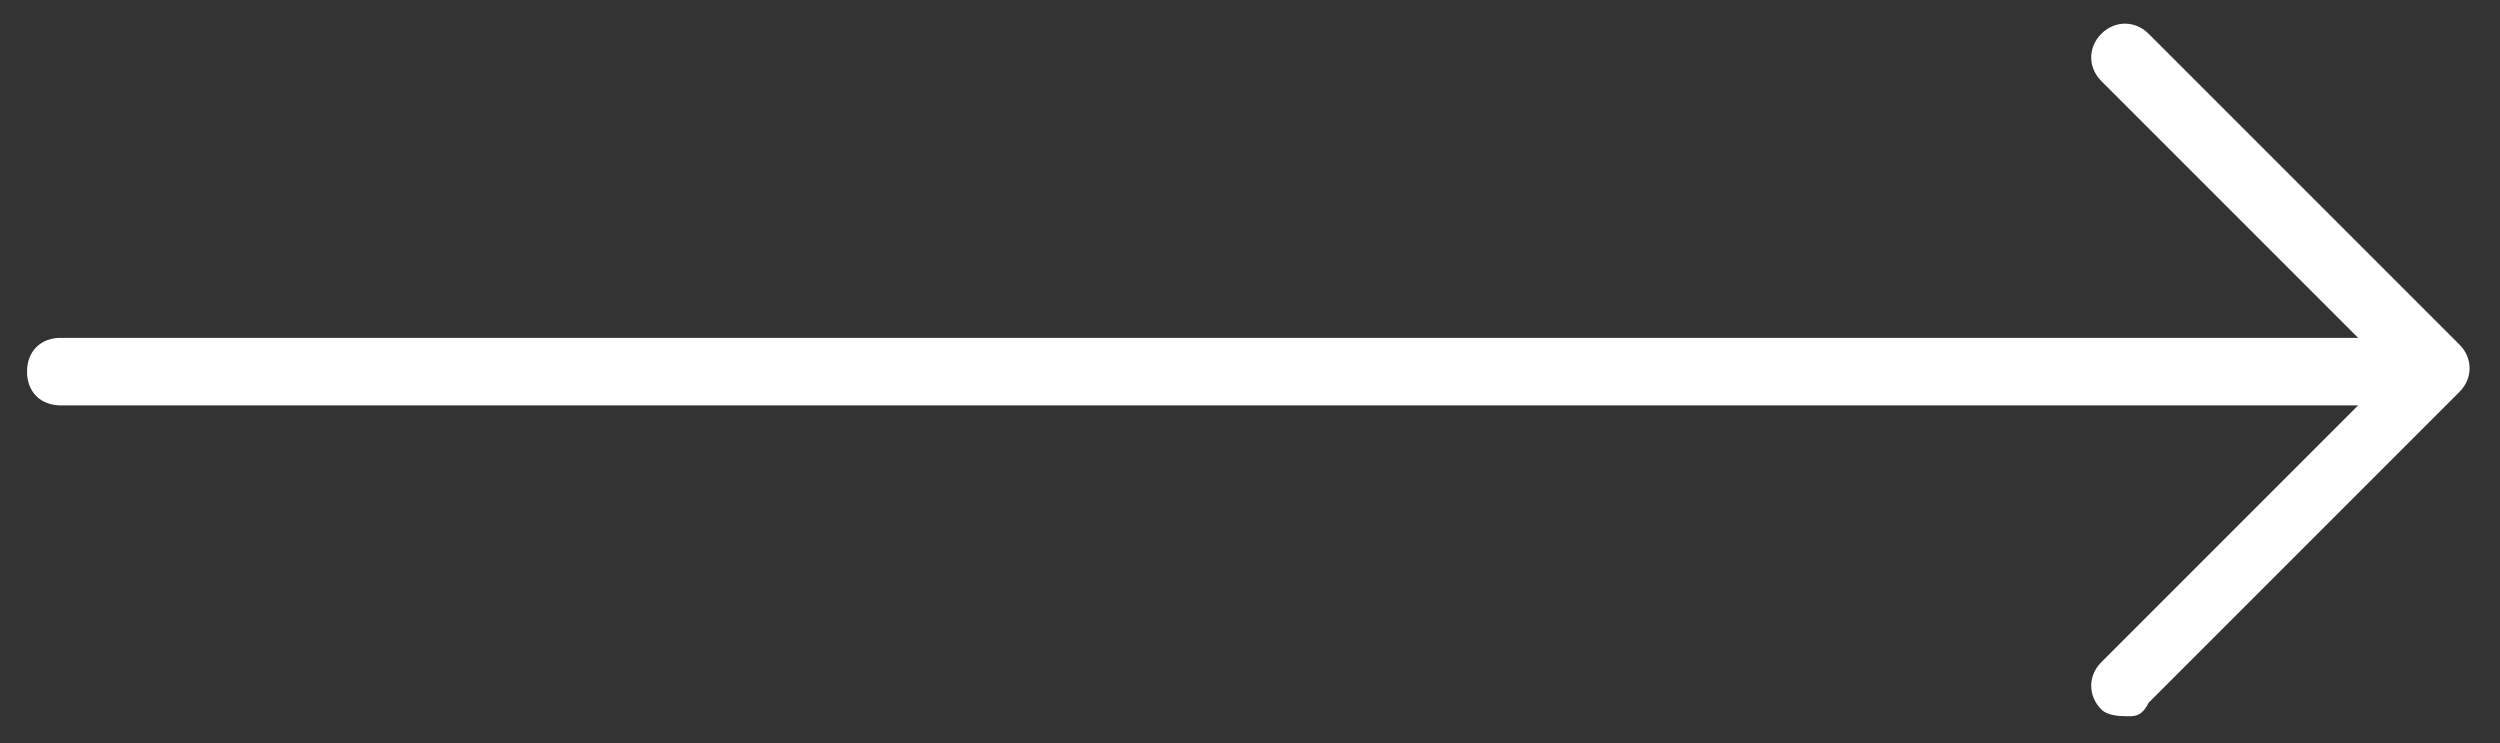
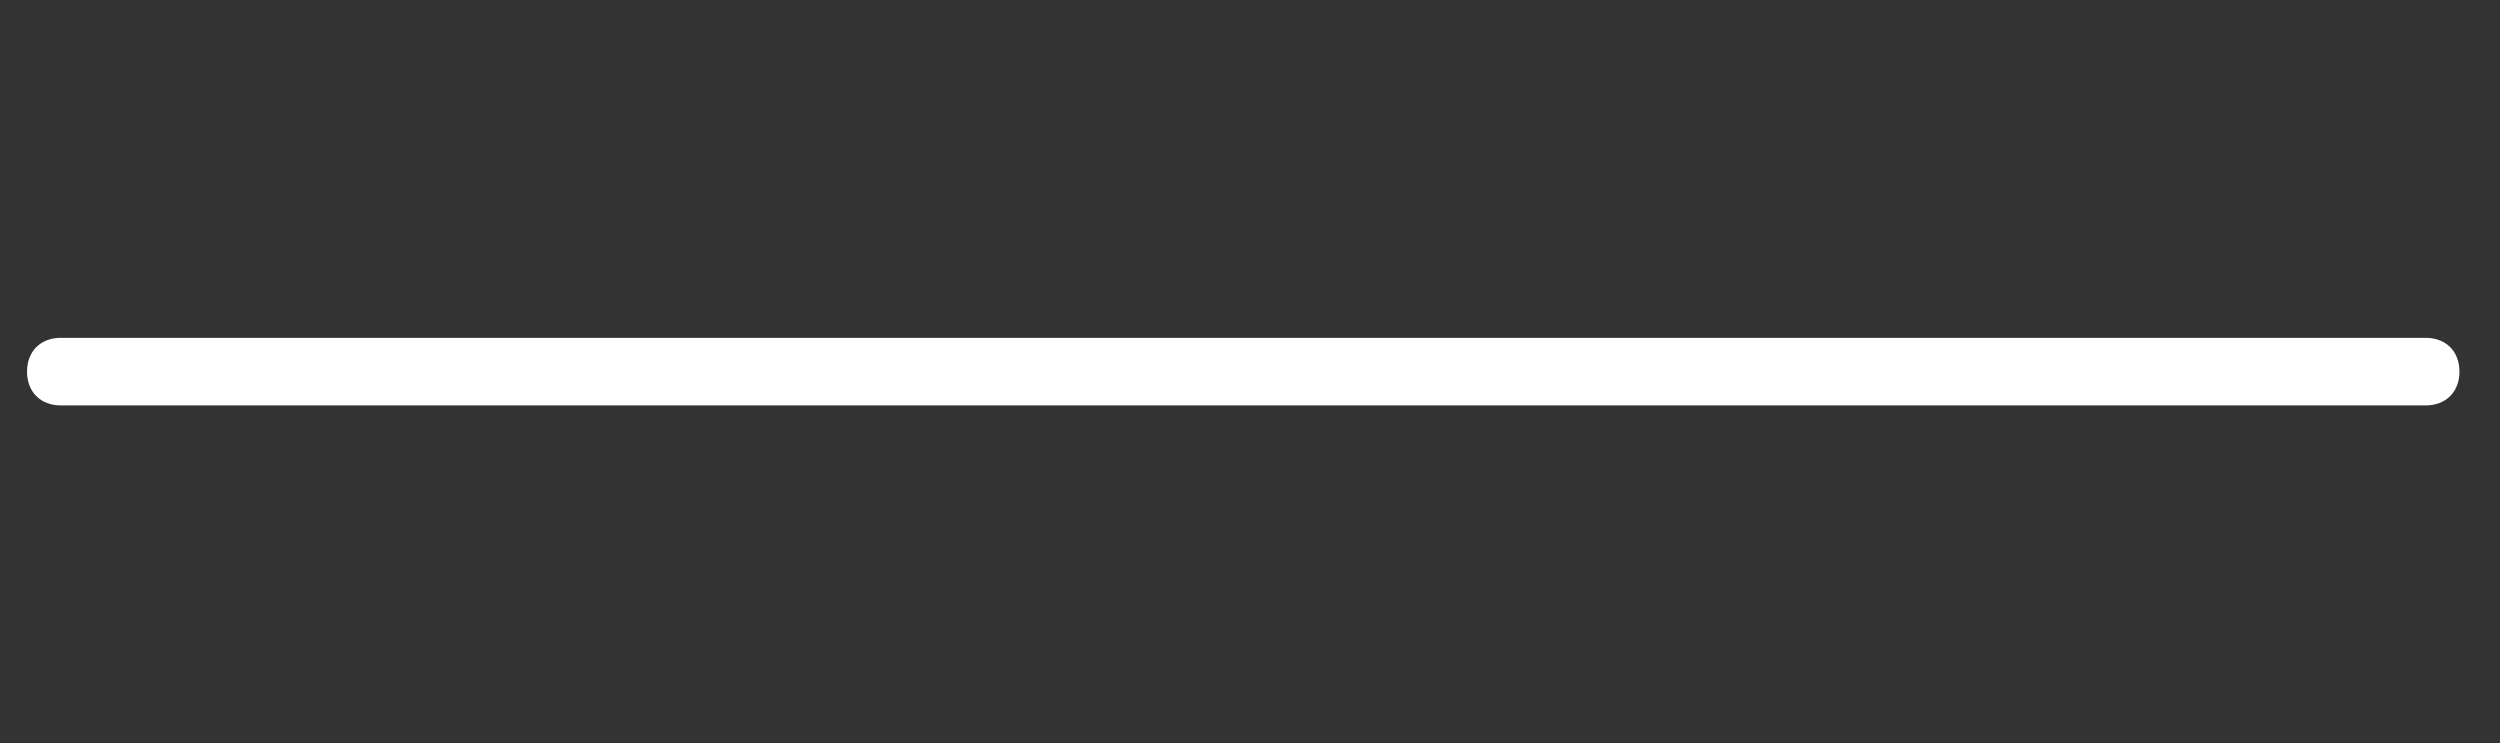
<svg xmlns="http://www.w3.org/2000/svg" version="1.1" id="Calque_1" x="0px" y="0px" viewBox="0 0 37 11" style="enable-background:new 0 0 37 11;" xml:space="preserve">
  <rect x="0" y="0" width="37" height="11" fill="#333333" stroke="none" />
  <style type="text/css">
	.st0{fill:#FFFFFF;}
</style>
  <g>
    <path class="st0" d="M35.9,6h-35C0.6,6,0.4,5.8,0.4,5.5S0.6,5,0.9,5h35c0.3,0,0.5,0.2,0.5,0.5S36.2,6,35.9,6z" />
  </g>
  <g>
-     <path class="st0" d="M31.5,10.6c-0.1,0-0.3,0-0.4-0.1c-0.2-0.2-0.2-0.5,0-0.7l4.3-4.3l-4.3-4.3c-0.2-0.2-0.2-0.5,0-0.7   s0.5-0.2,0.7,0l4.6,4.6c0.2,0.2,0.2,0.5,0,0.7l-4.6,4.6C31.7,10.6,31.6,10.6,31.5,10.6z" />
-   </g>
+     </g>
</svg>